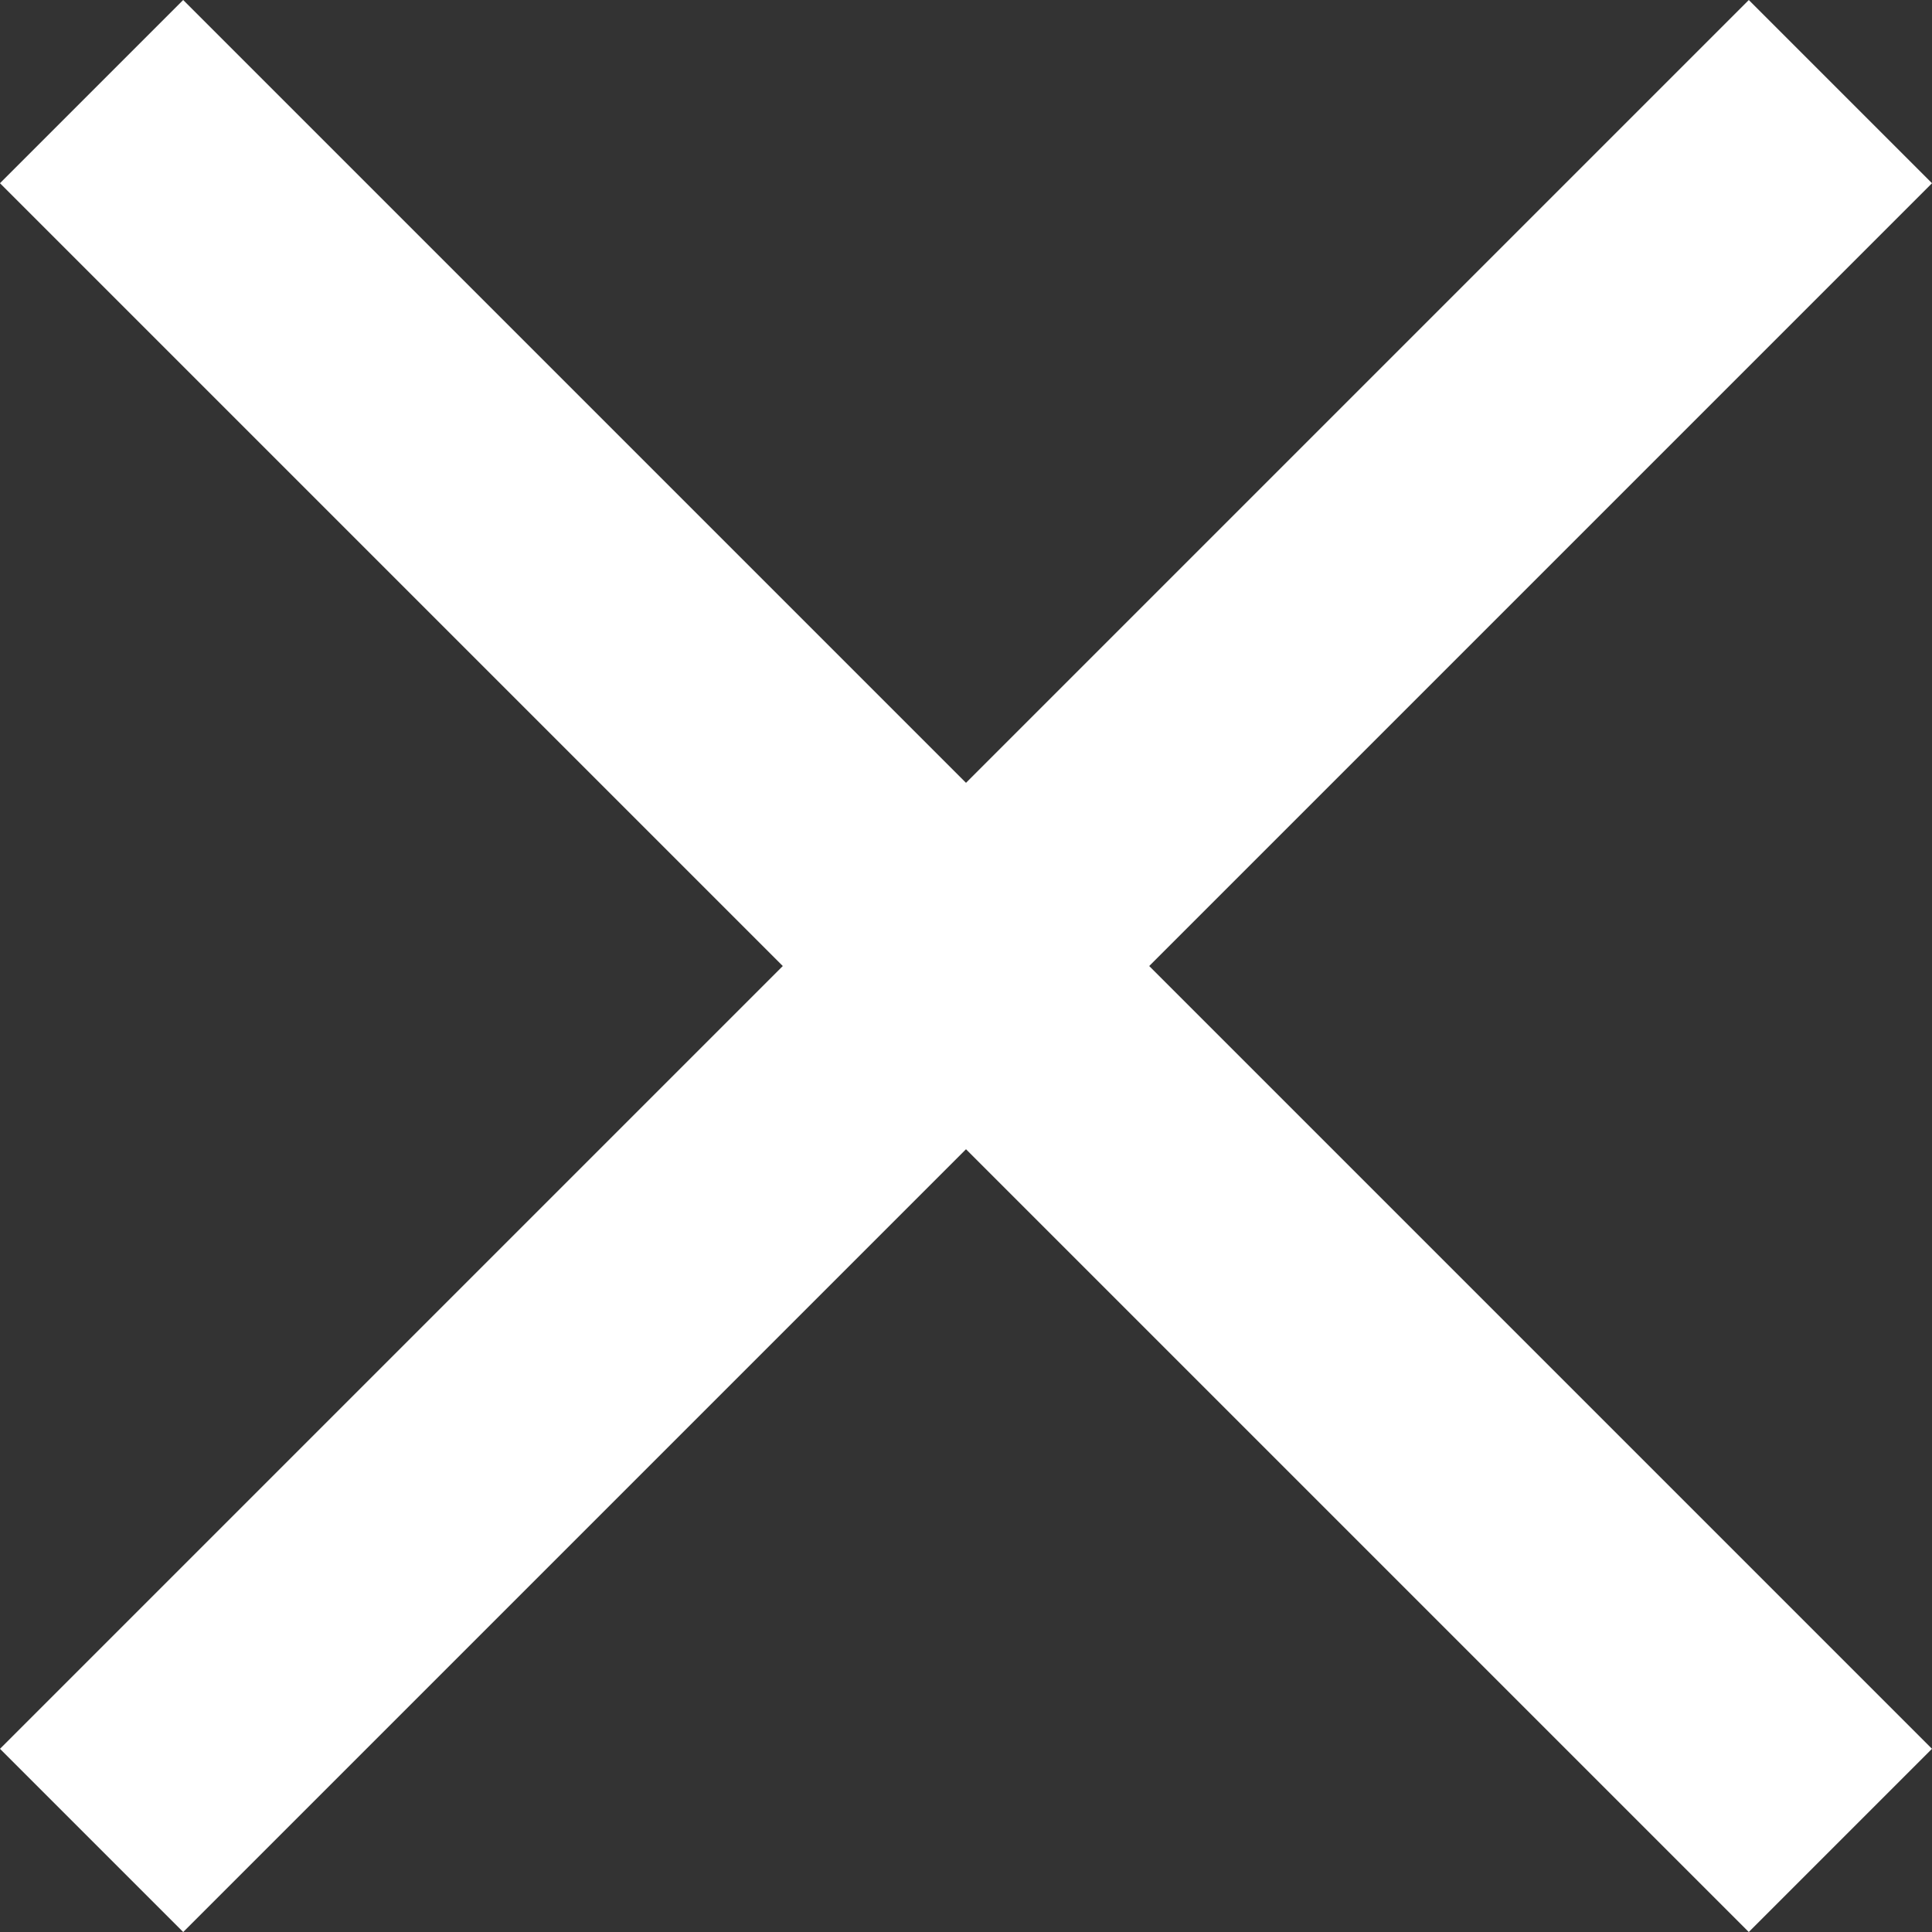
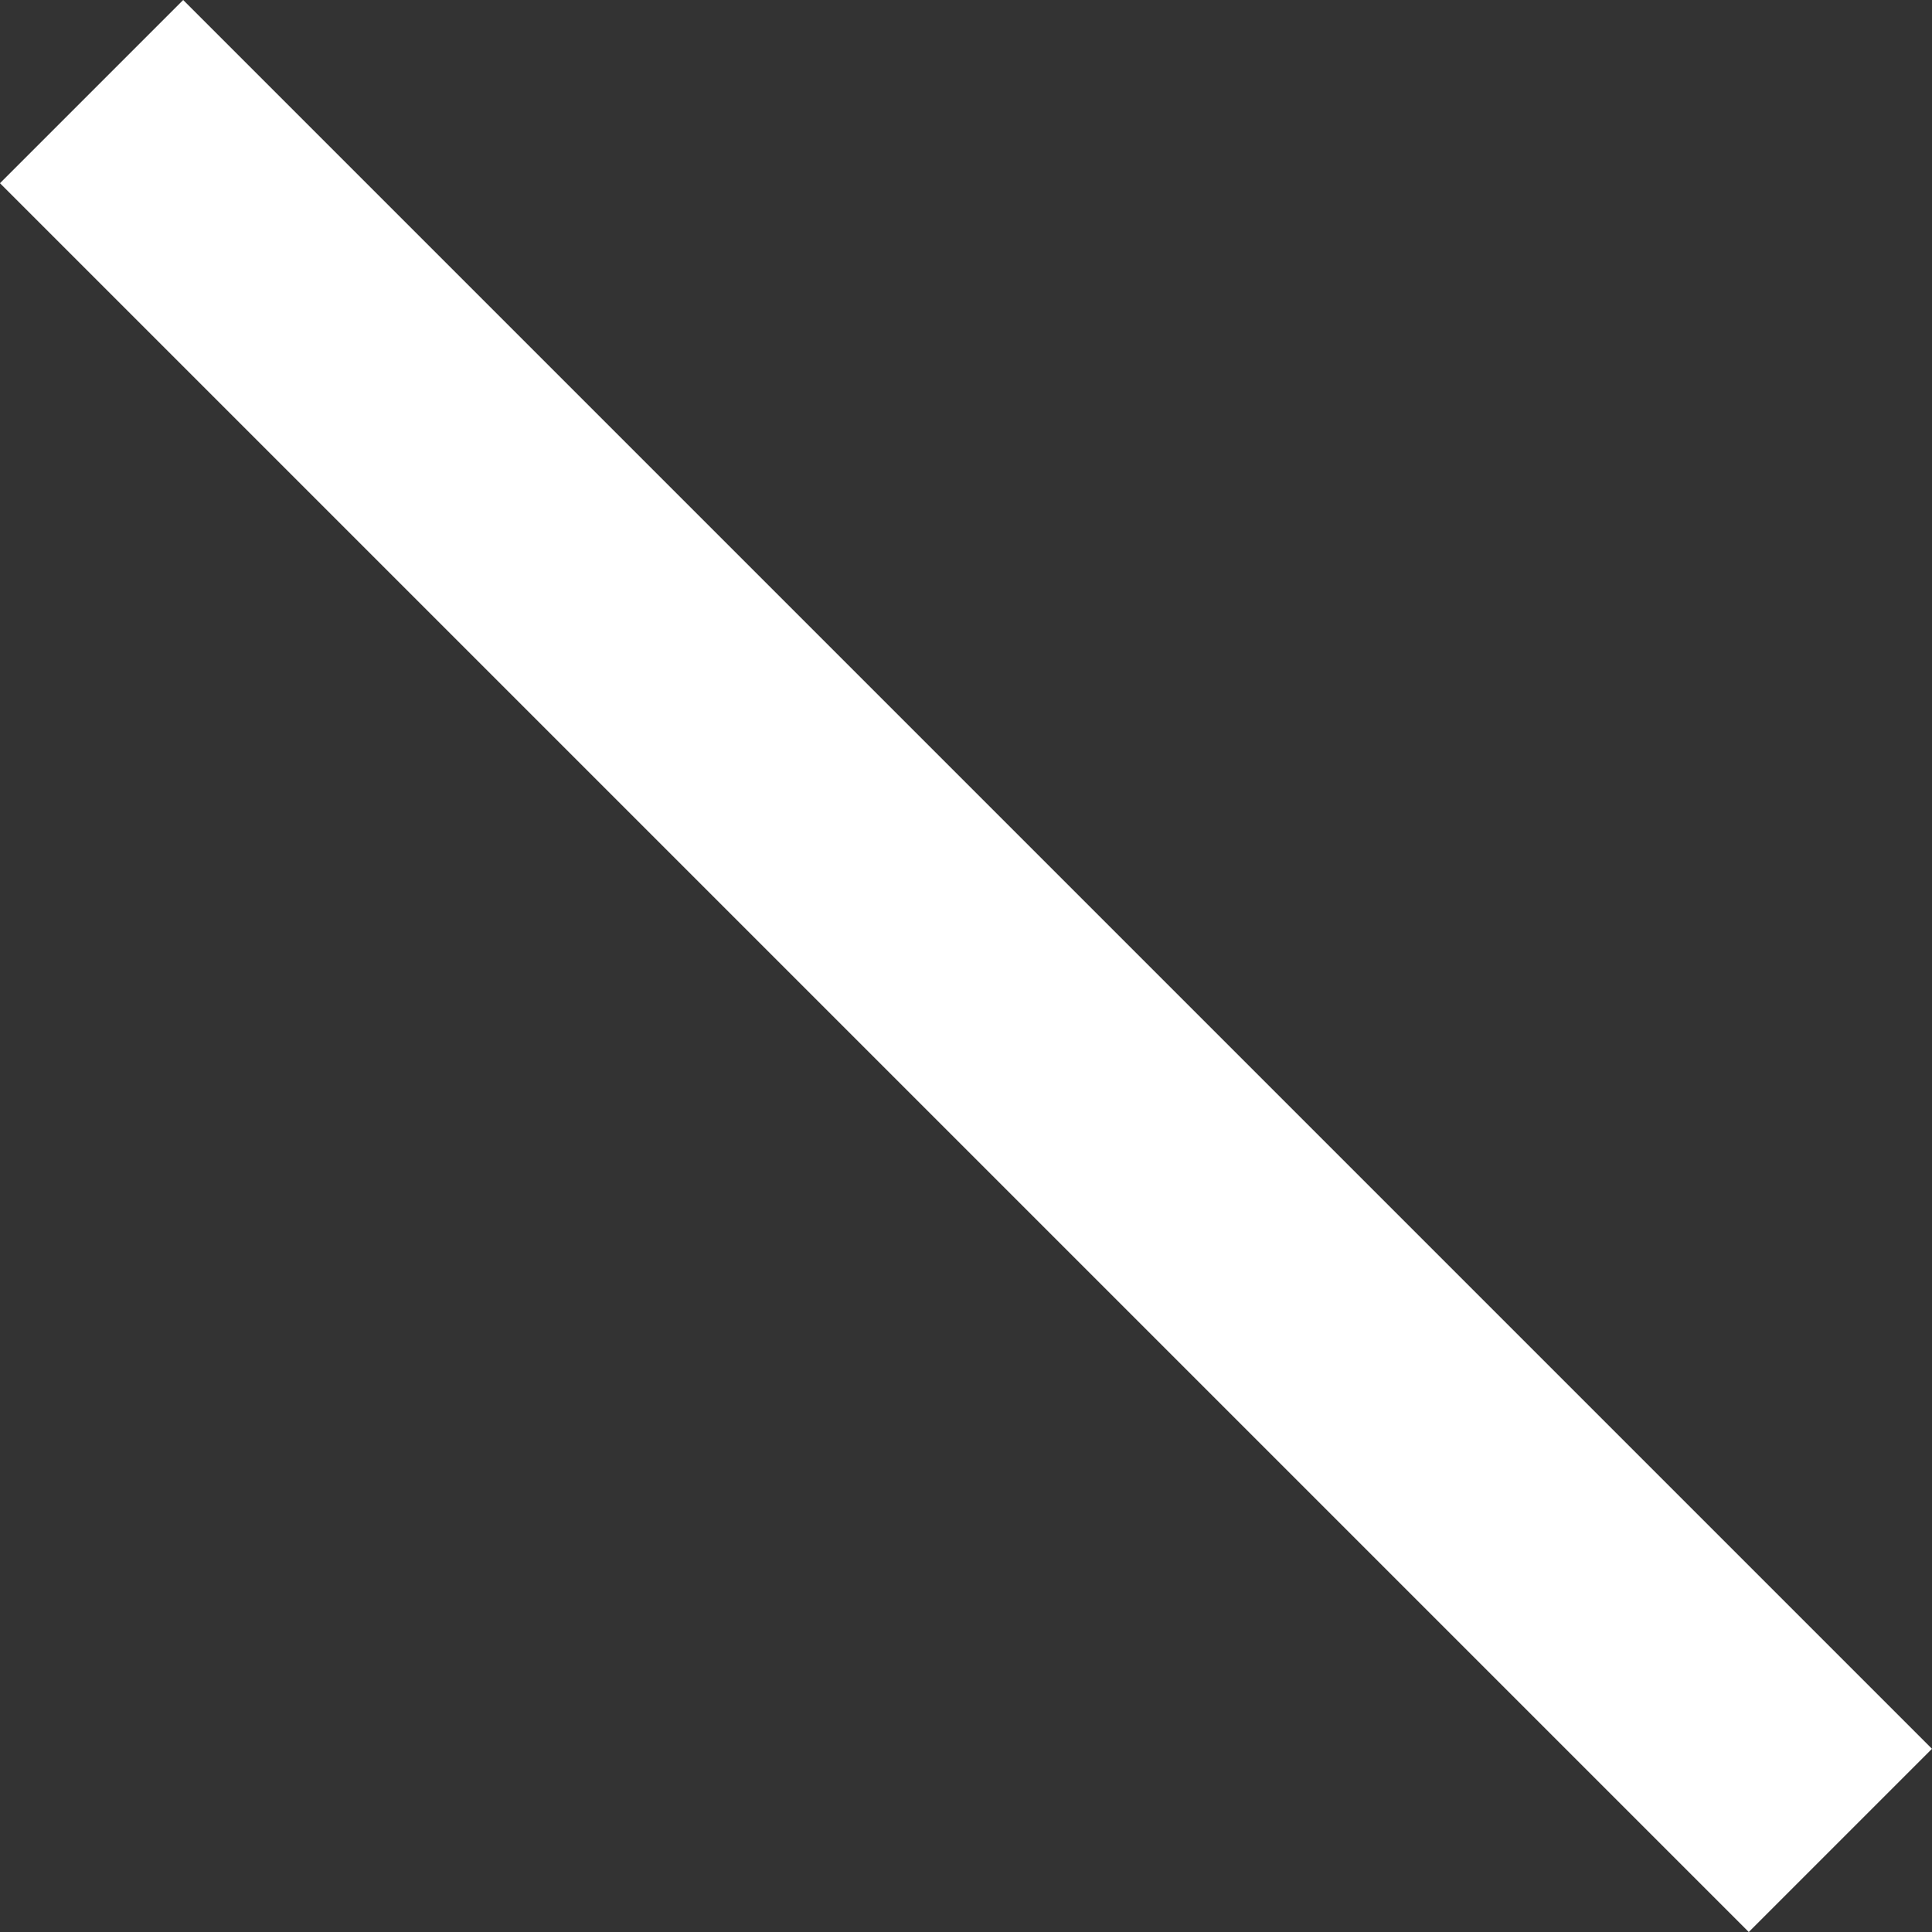
<svg xmlns="http://www.w3.org/2000/svg" width="29.827" height="29.827" viewBox="0 0 29.827 29.827">
  <rect x="0" y="0" width="29.827" height="29.827" fill="#333333" stroke="none" />
  <g id="Raggruppa_578" data-name="Raggruppa 578" transform="translate(-344.091 -8.5)">
    <rect id="Rettangolo_230" data-name="Rettangolo 230" width="38.182" height="4" transform="translate(346.919 8.5) rotate(45)" fill="#fff" />
-     <rect id="Rettangolo_232" data-name="Rettangolo 232" width="38.182" height="4" transform="translate(344.091 35.499) rotate(-45)" fill="#fff" />
  </g>
</svg>